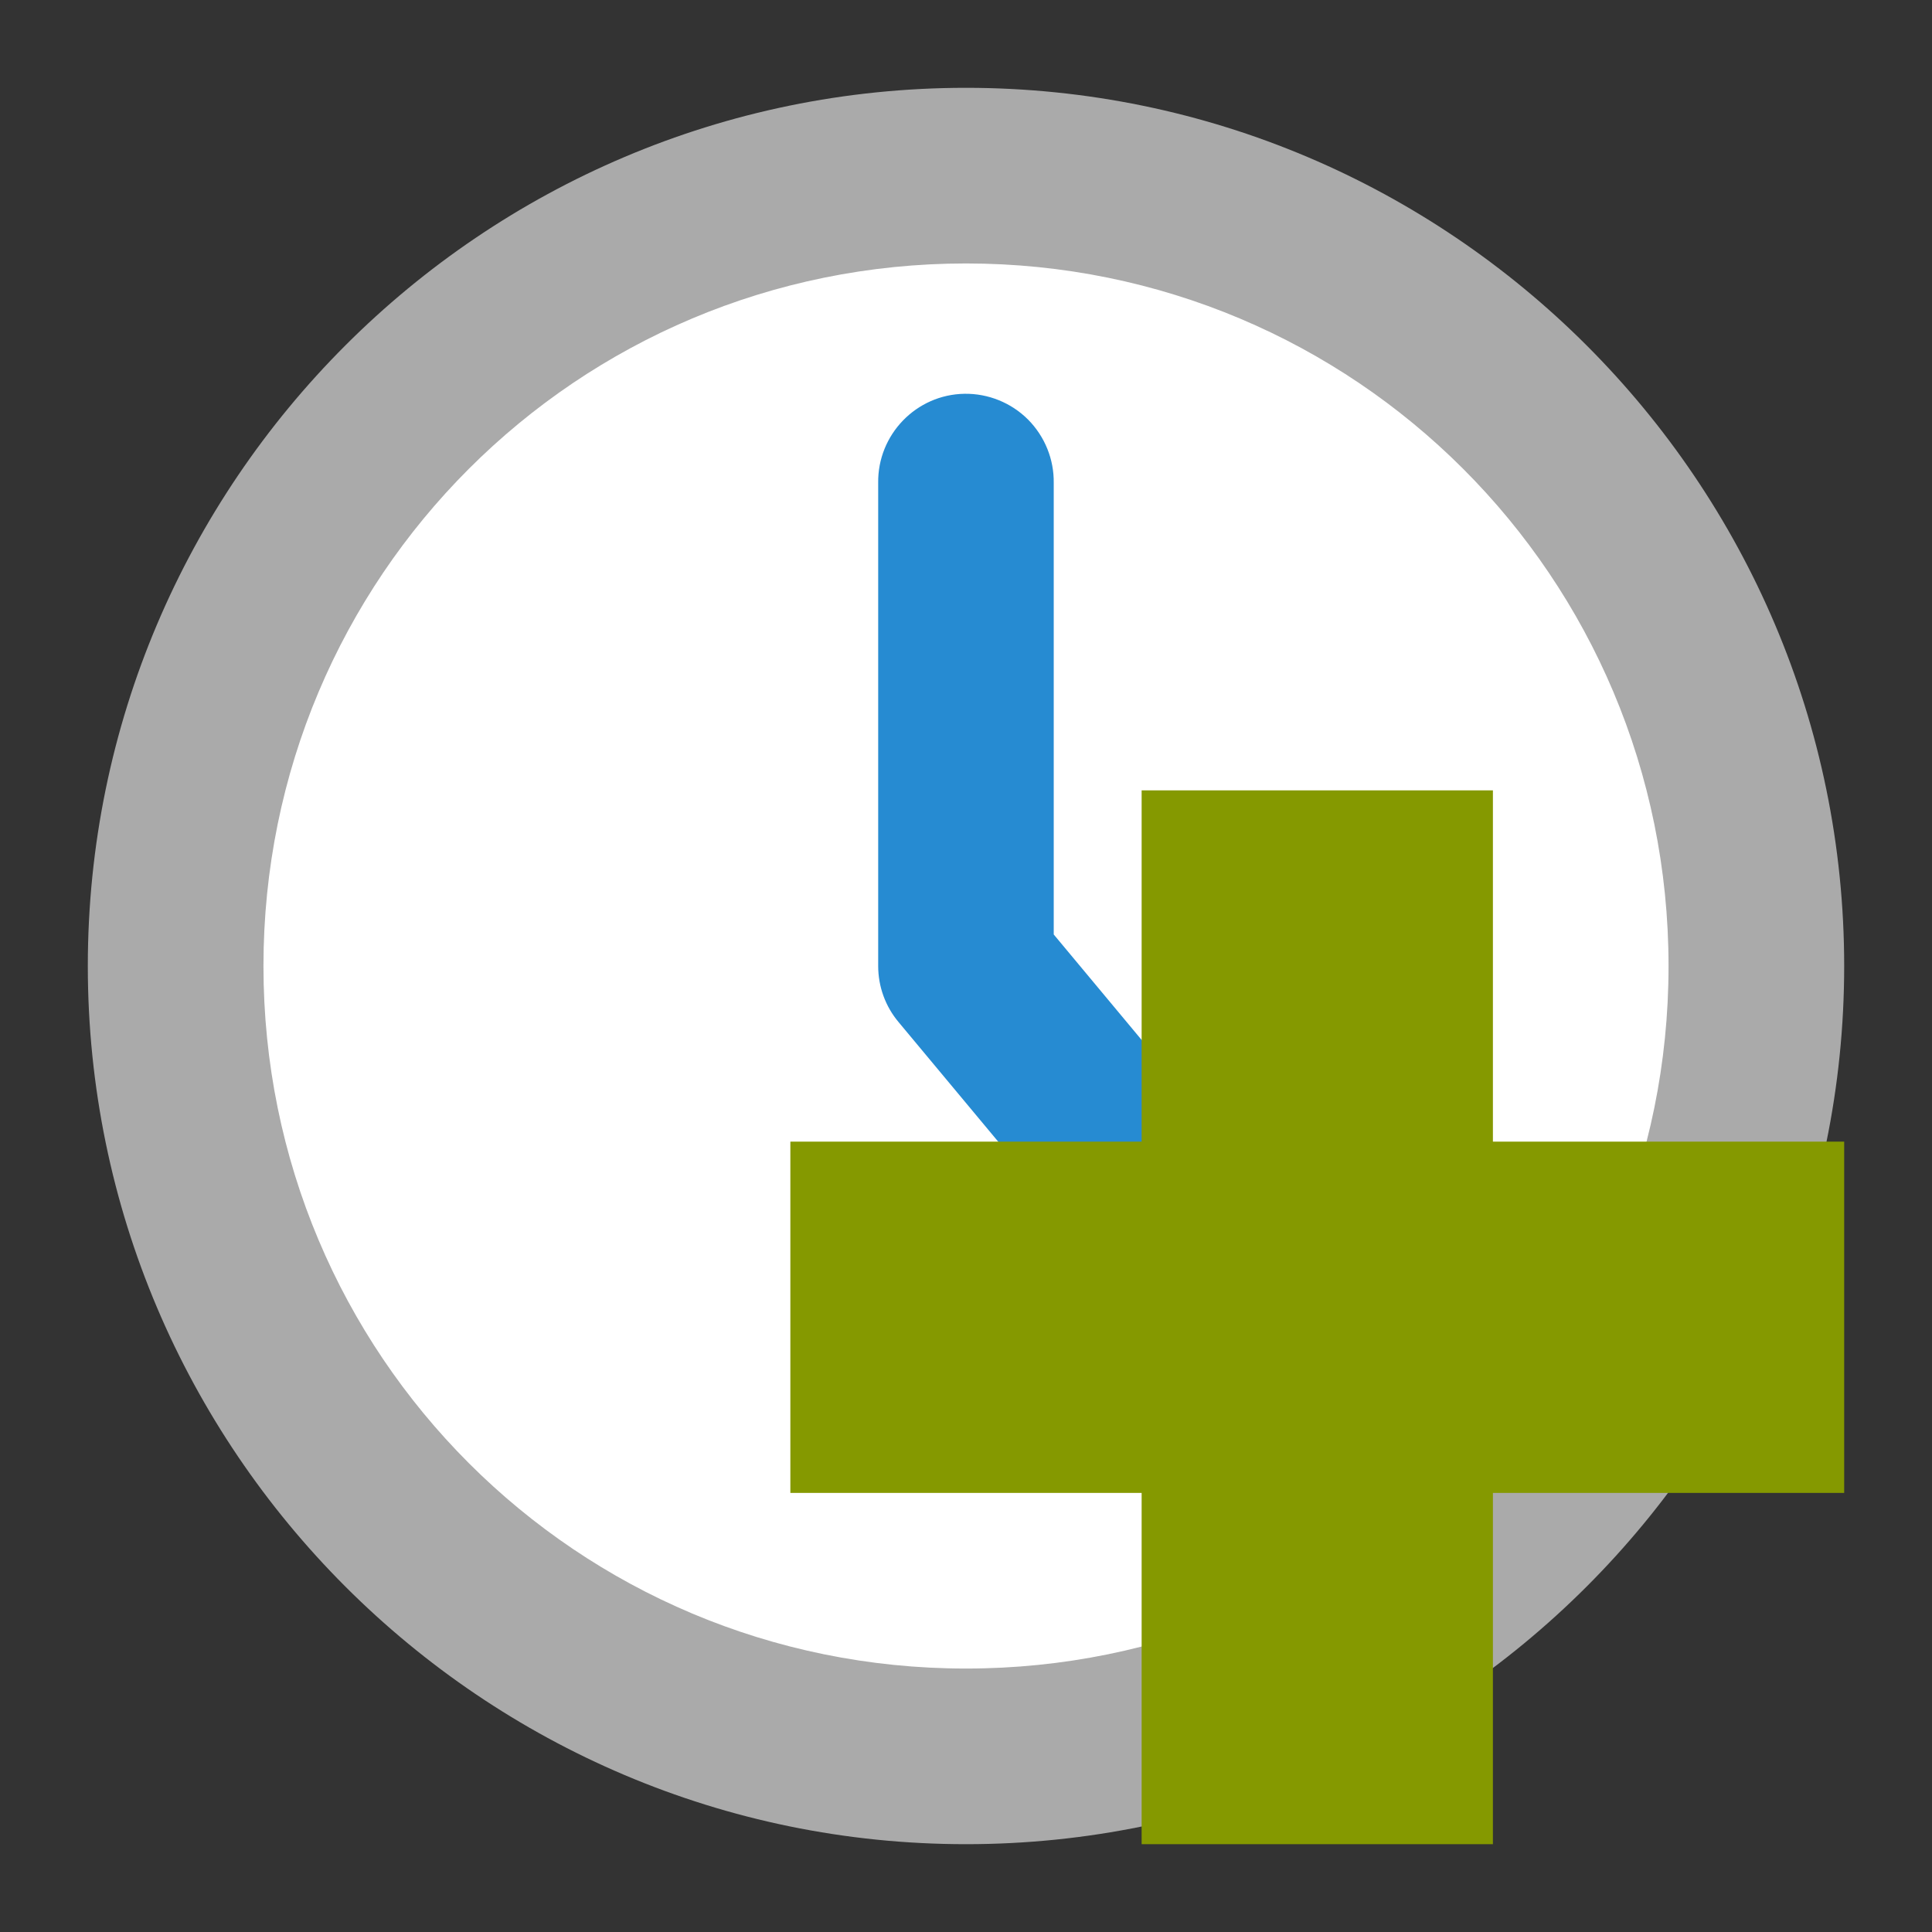
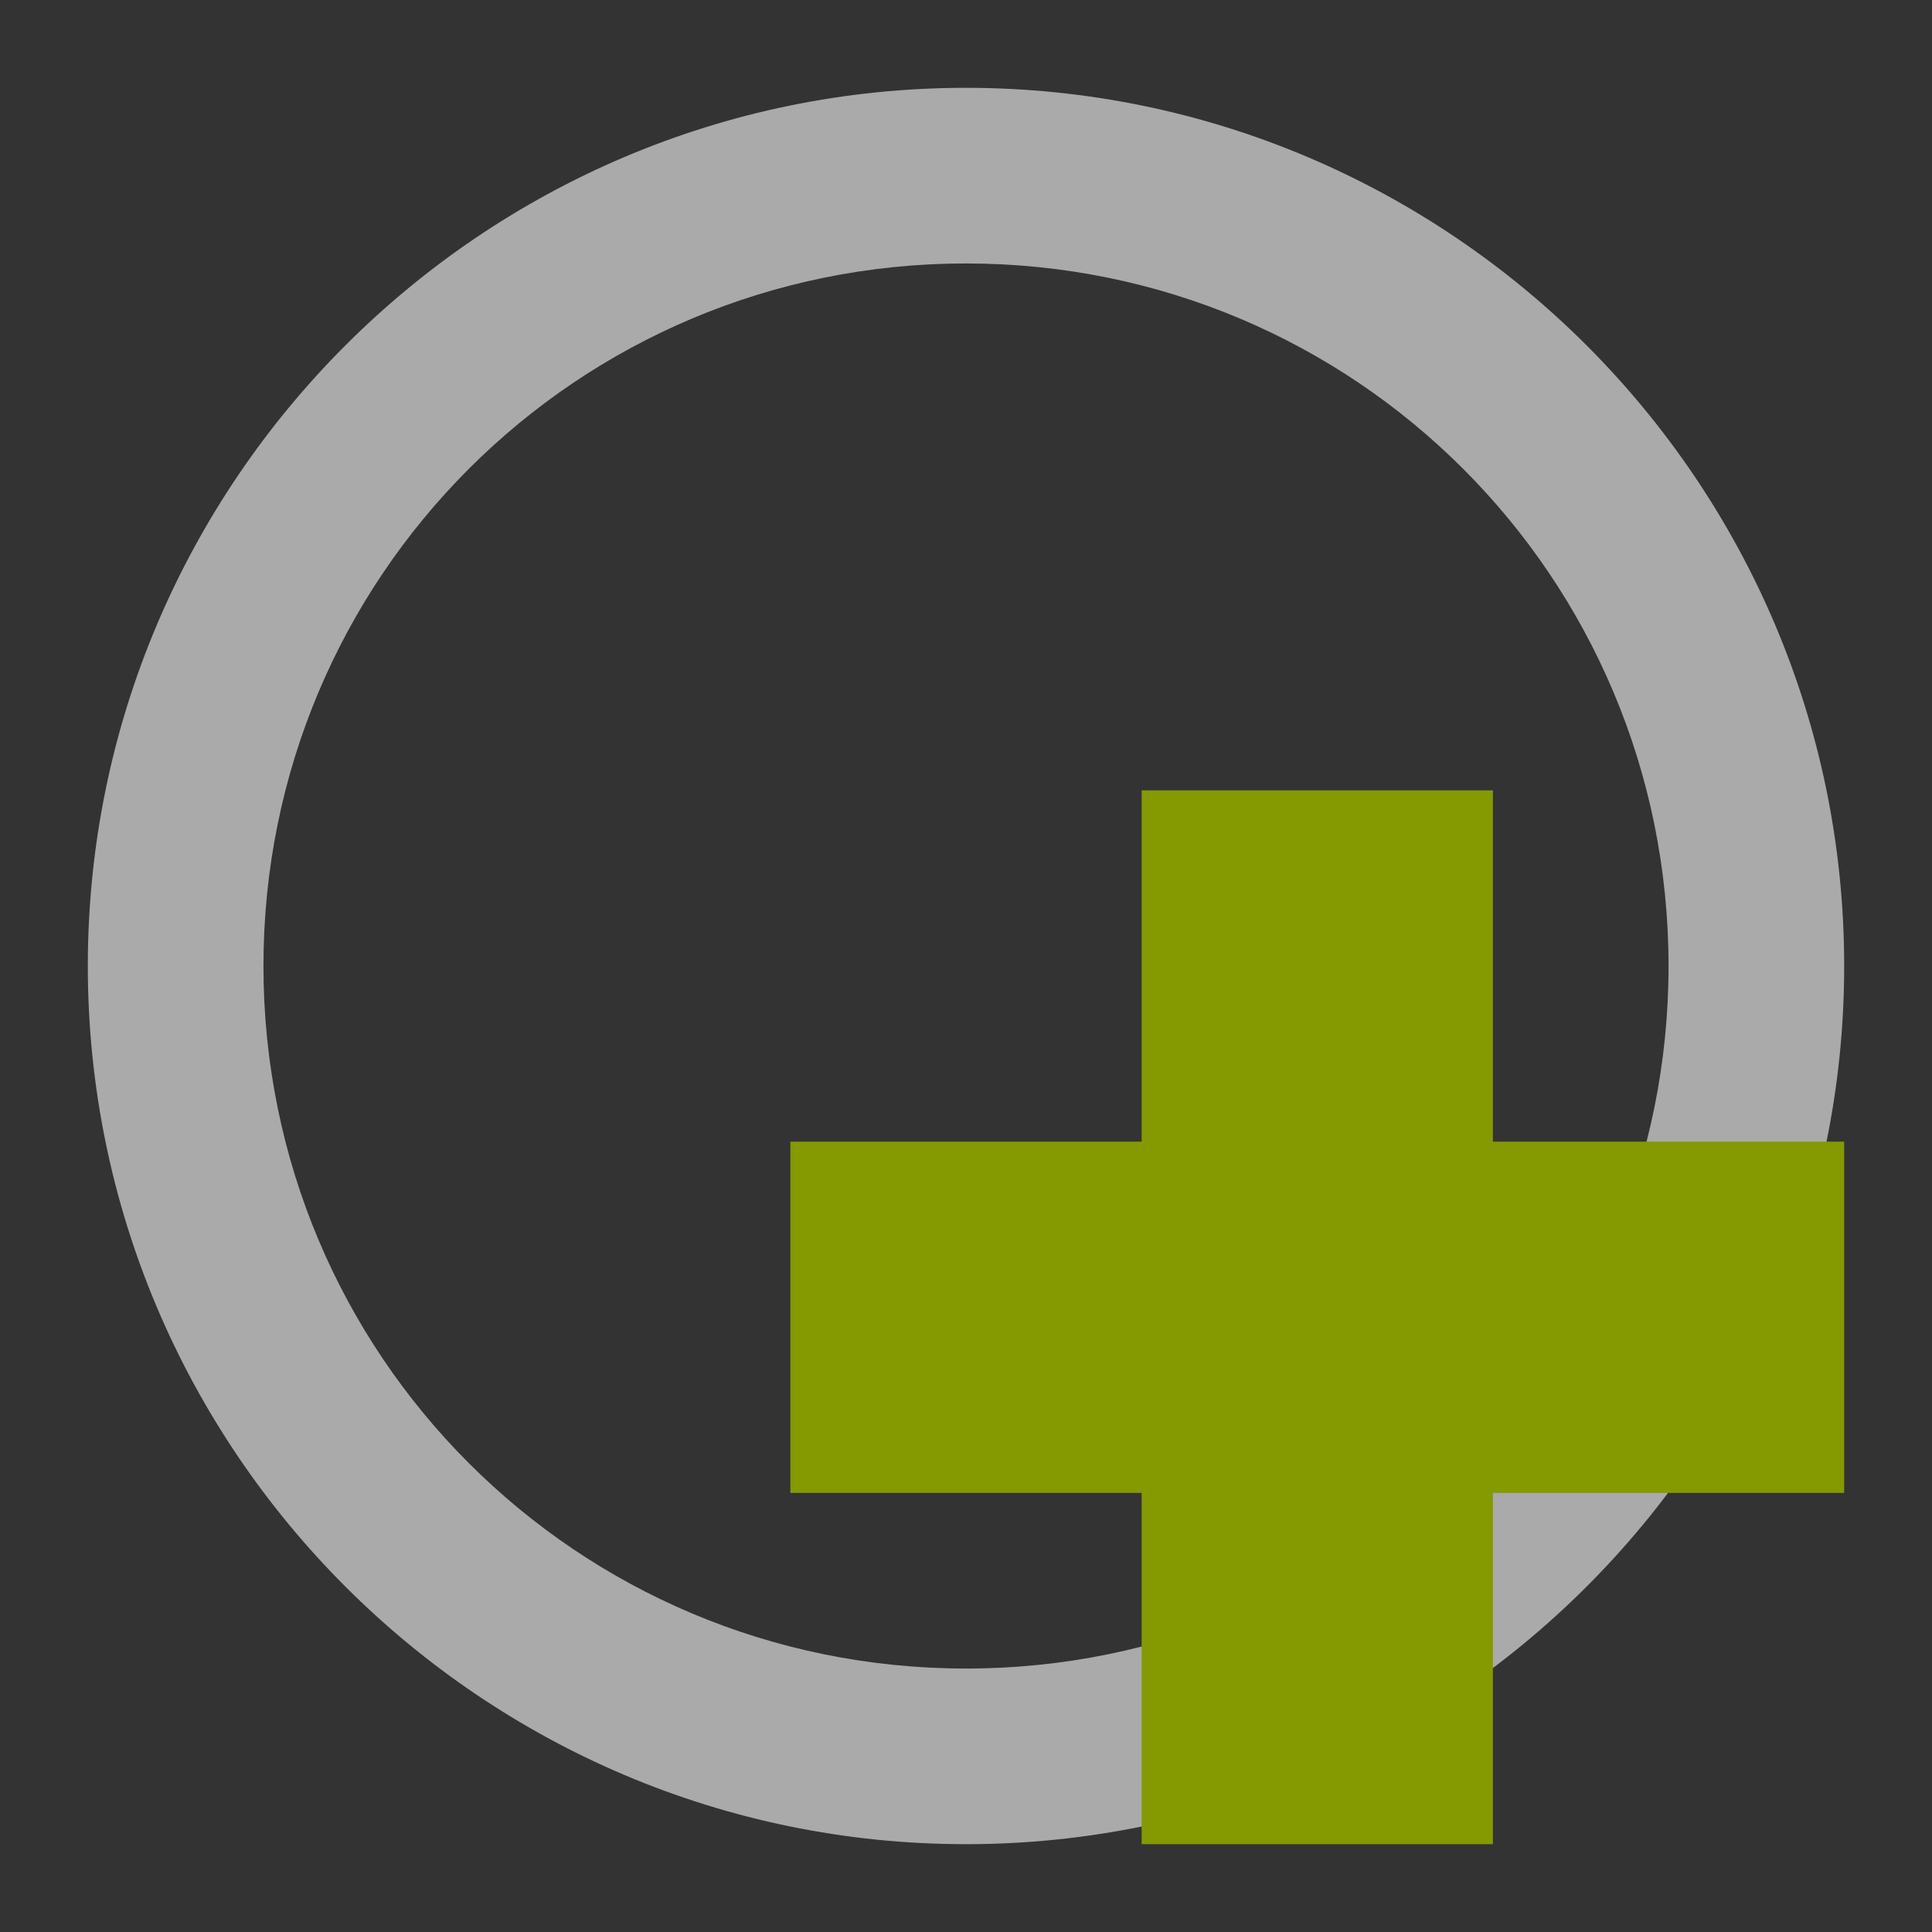
<svg xmlns="http://www.w3.org/2000/svg" viewBox="0 0 22 22">
  <rect x="0" y="0" width="22" height="22" fill="#333333" stroke="none" />
-   <path d="m 20 11 a 9 9 0 0 1 -18 0 9 9 0 1 1 18 0 z" style="fill:#fff;fill-rule:evenodd" />
-   <path d="m 10.984 4.484 c -0.551 0.008 -0.992 0.465 -0.984 1.016 l 0 5.5 c 0 0.234 0.082 0.461 0.234 0.641 l 2.5 3 c 0.223 0.301 0.59 0.449 0.957 0.395 0.367 -0.059 0.672 -0.313 0.793 -0.664 0.121 -0.352 0.035 -0.742 -0.219 -1.012 l -2.266 -2.719 0 -5.141 c 0.004 -0.27 -0.102 -0.531 -0.293 -0.723 -0.191 -0.191 -0.453 -0.297 -0.723 -0.293" style="fill:#268bd2" />
  <path d="m 11 1 c -5.512 0 -10 4.488 -10 10 0 5.512 4.488 10 10 10 5.512 0 10 -4.488 10 -10 0 -5.512 -4.488 -10 -10 -10 m 0 2 c 4.43 0 8 3.57 8 8 0 4.43 -3.57 8 -8 8 c -4.43 0 -8 -3.57 -8 -8 0 -4.43 3.57 -8 8 -8" style="fill:#aaa" />
  <path d="m 21 13 -4 0 0 -4 -4 0 0 4 -4 0 0 4 4 0 0 4 4 0 0 -4 4 0 z" style="fill:#859900" />
</svg>